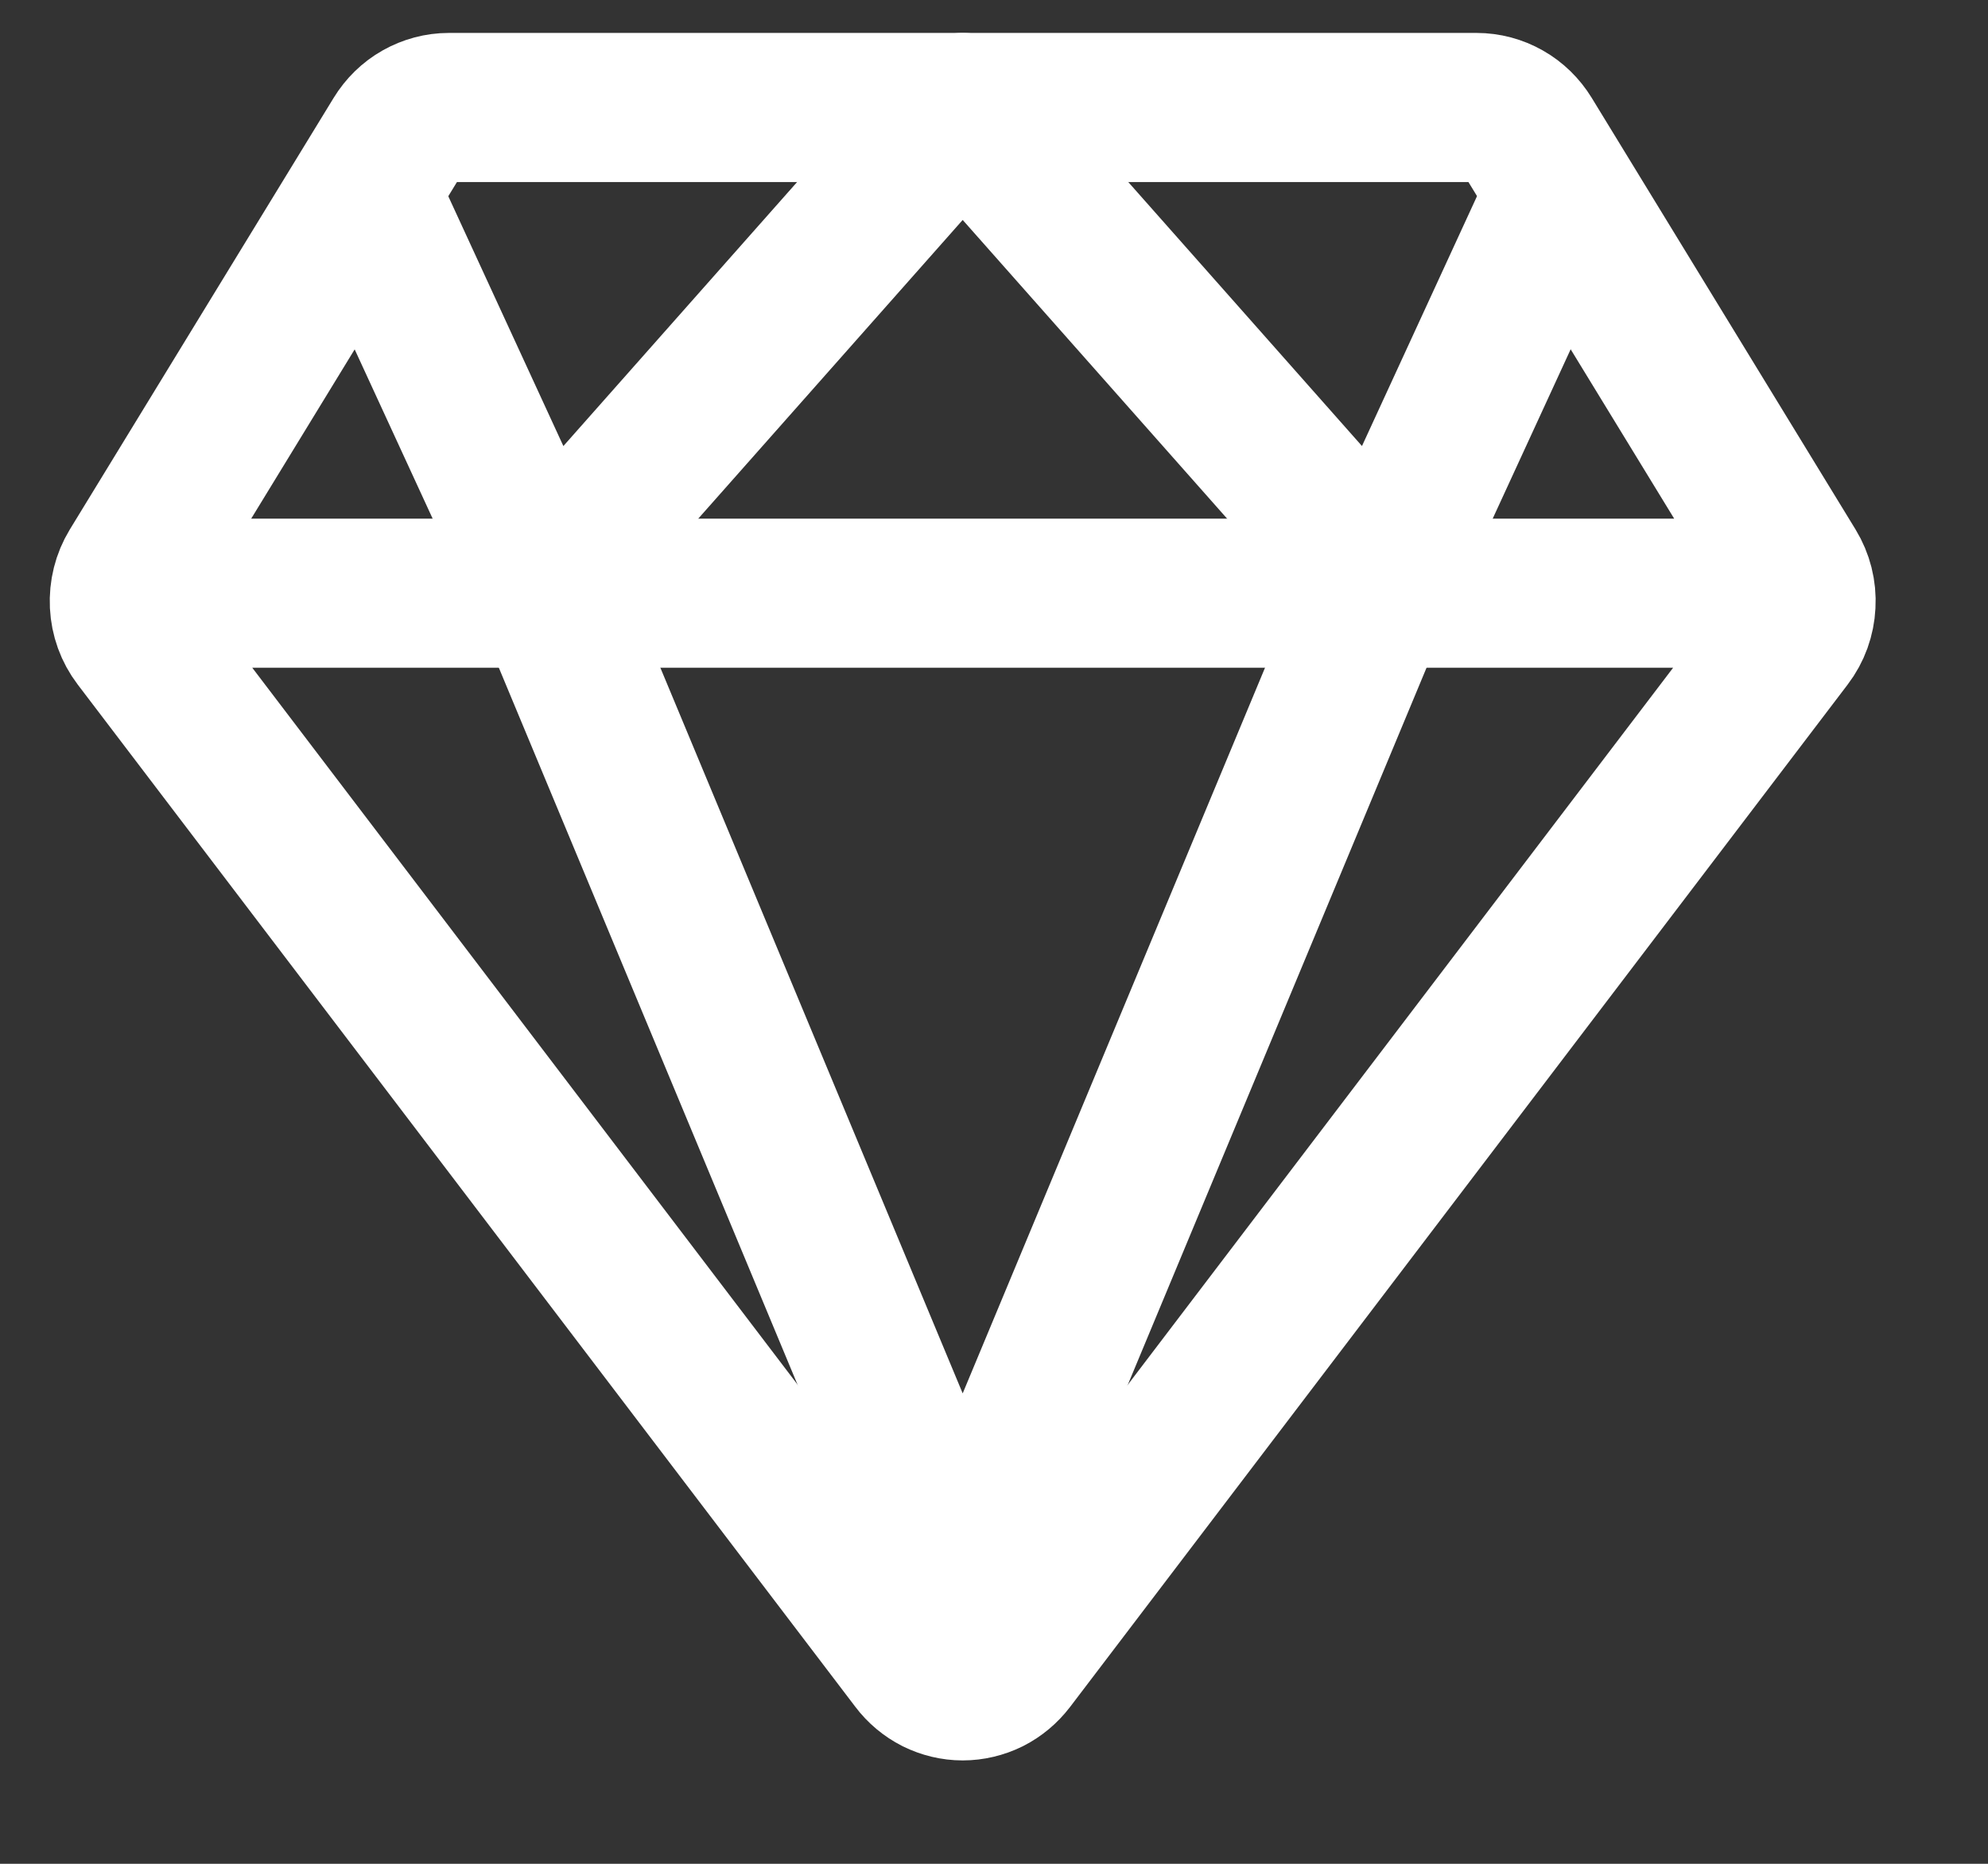
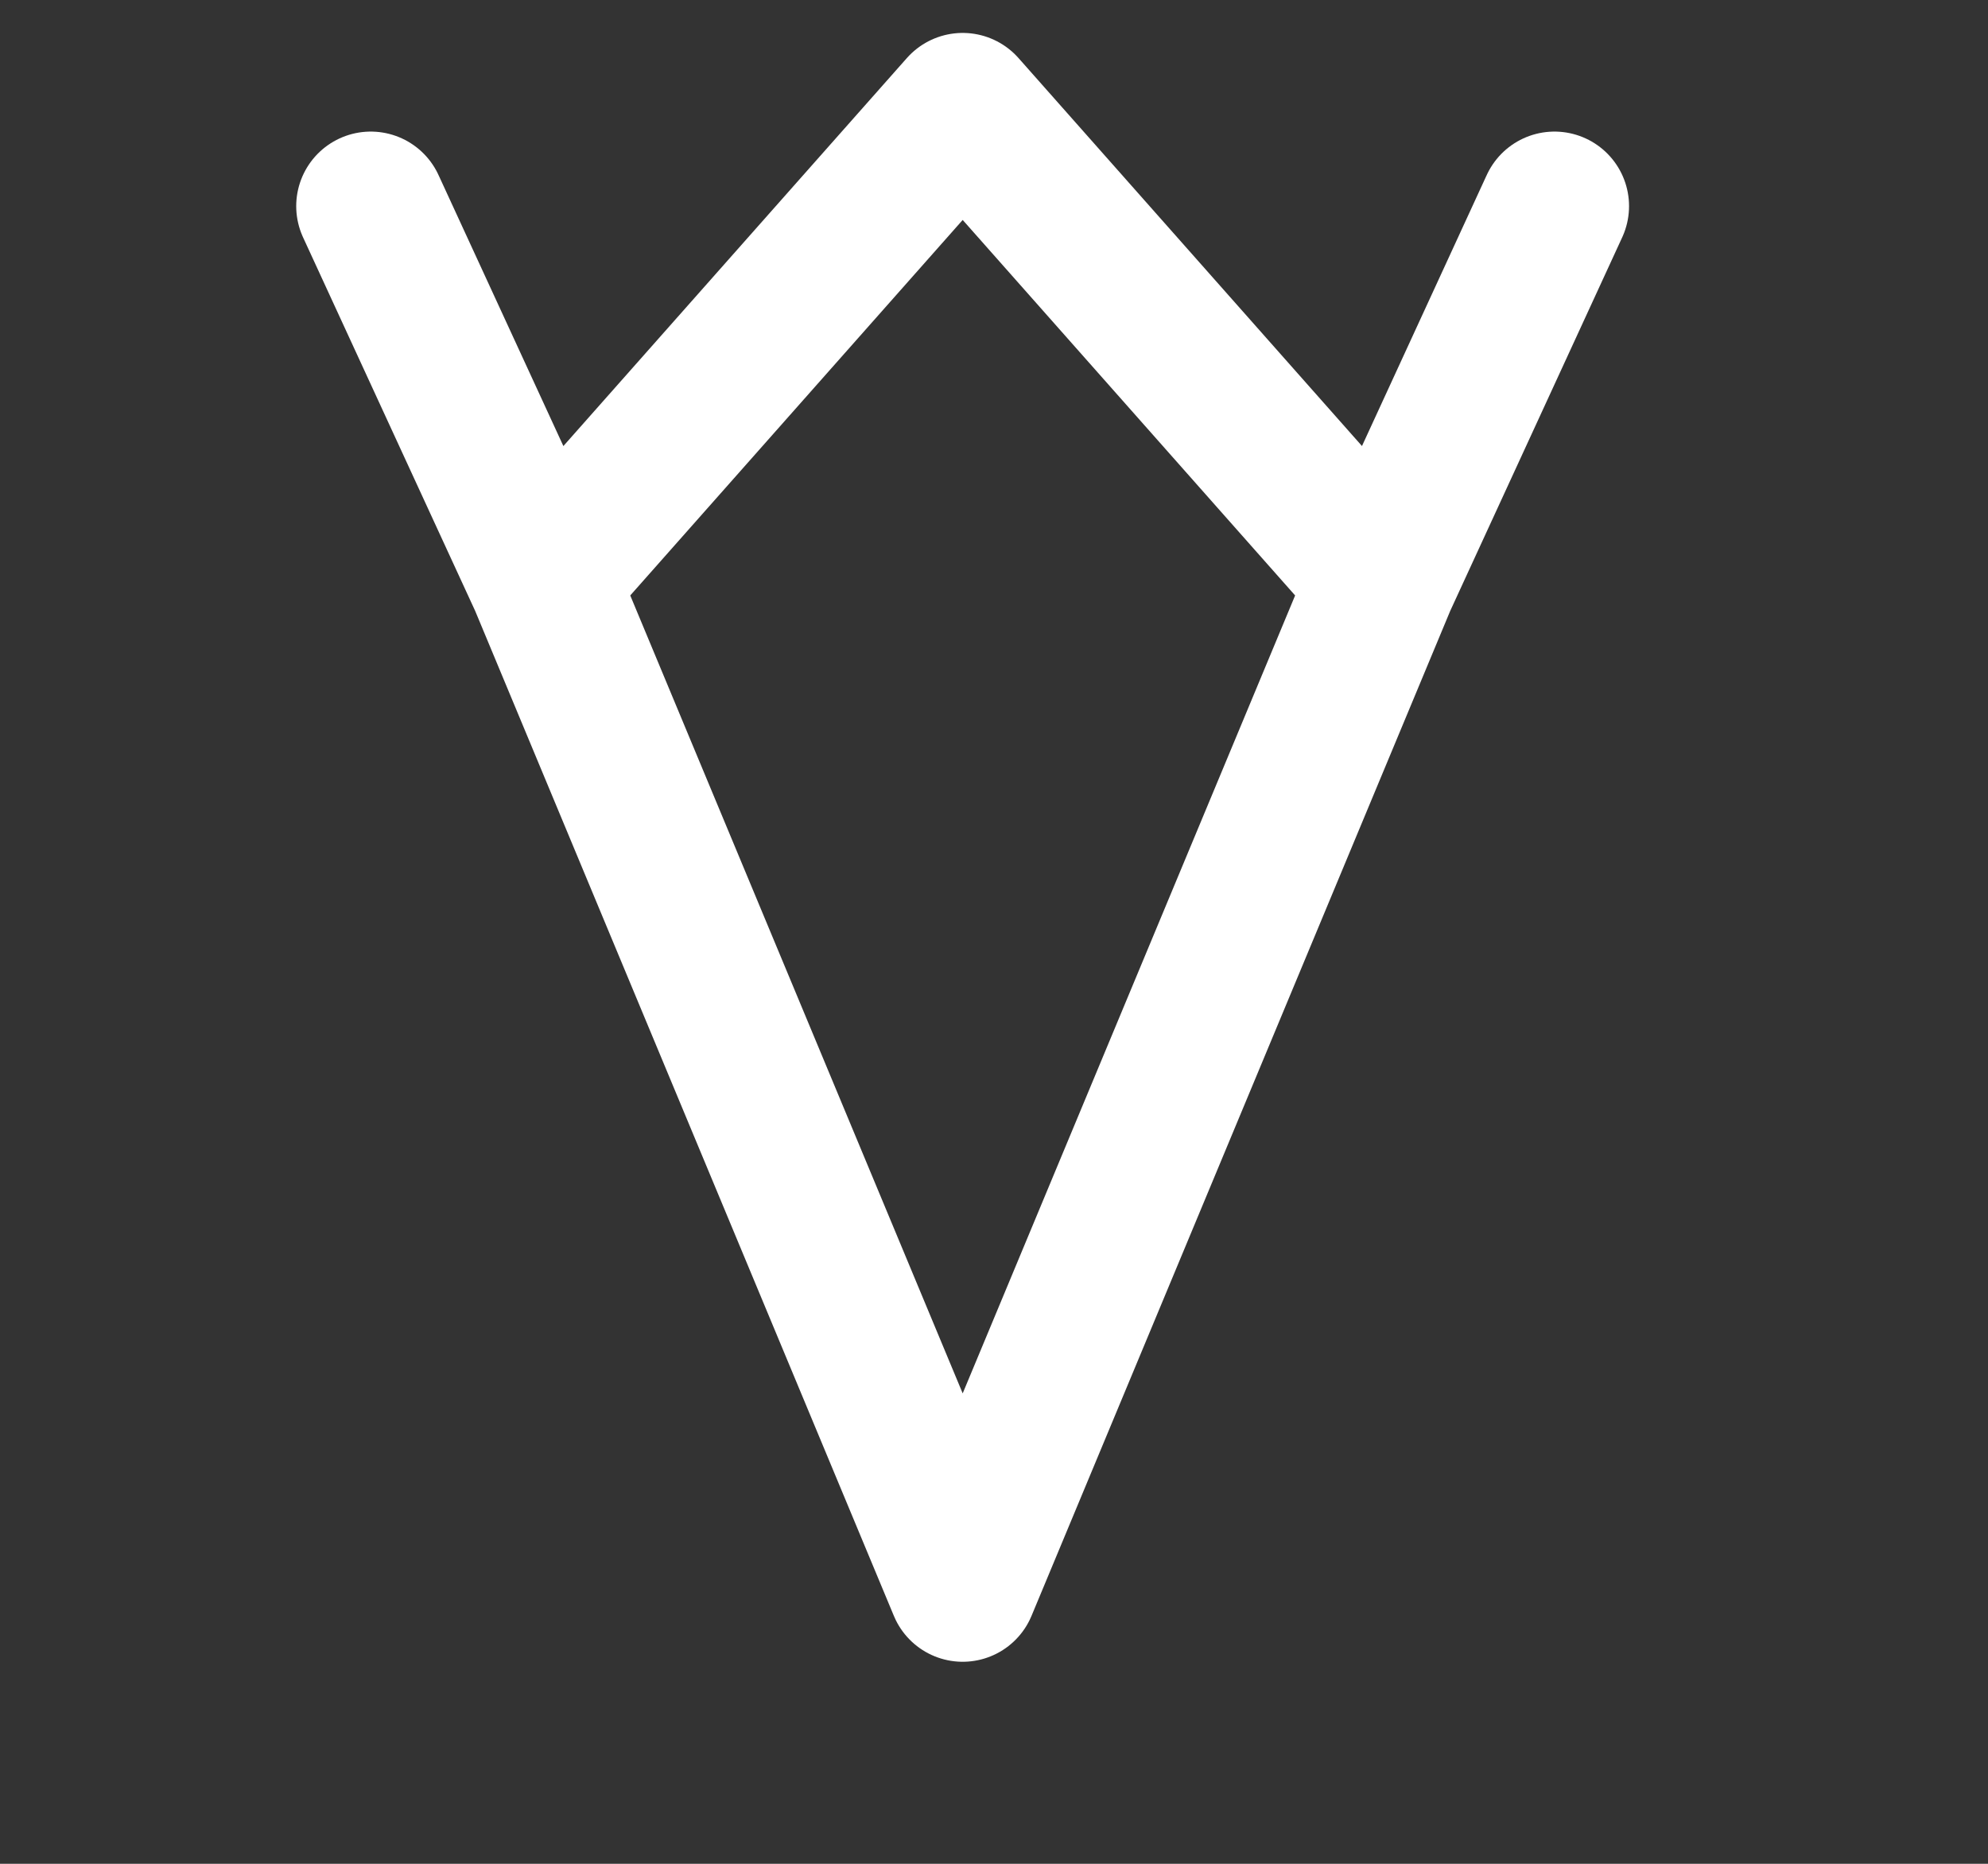
<svg xmlns="http://www.w3.org/2000/svg" width="16" height="15" viewBox="0 0 16 15" fill="none">
  <rect x="0" y="0" width="16" height="15" fill="#333333" stroke="none" />
-   <path d="M1.482 4.774H14.014M1.103 5.146L7.362 13.374C7.407 13.434 7.466 13.483 7.533 13.517C7.6 13.55 7.673 13.568 7.748 13.568C7.823 13.568 7.897 13.55 7.964 13.517C8.031 13.483 8.089 13.434 8.135 13.374L14.393 5.146C14.455 5.065 14.49 4.967 14.495 4.865C14.501 4.762 14.475 4.661 14.422 4.574L12.299 1.101C12.255 1.029 12.194 0.969 12.121 0.928C12.049 0.887 11.967 0.865 11.883 0.865H3.613C3.529 0.865 3.448 0.887 3.375 0.928C3.302 0.969 3.241 1.029 3.197 1.101L1.074 4.574C1.021 4.661 0.996 4.762 1.001 4.865C1.006 4.967 1.041 5.065 1.103 5.146Z" stroke="white" stroke-width="1.2" stroke-linecap="round" stroke-linejoin="round" />
  <path d="M12.511 1.659L11.122 4.676M11.122 4.676L7.748 0.865L4.374 4.676M11.122 4.676L7.748 12.774L4.374 4.676M2.984 1.659L4.374 4.676" stroke="white" stroke-width="1.2" stroke-linecap="round" stroke-linejoin="round" />
</svg>